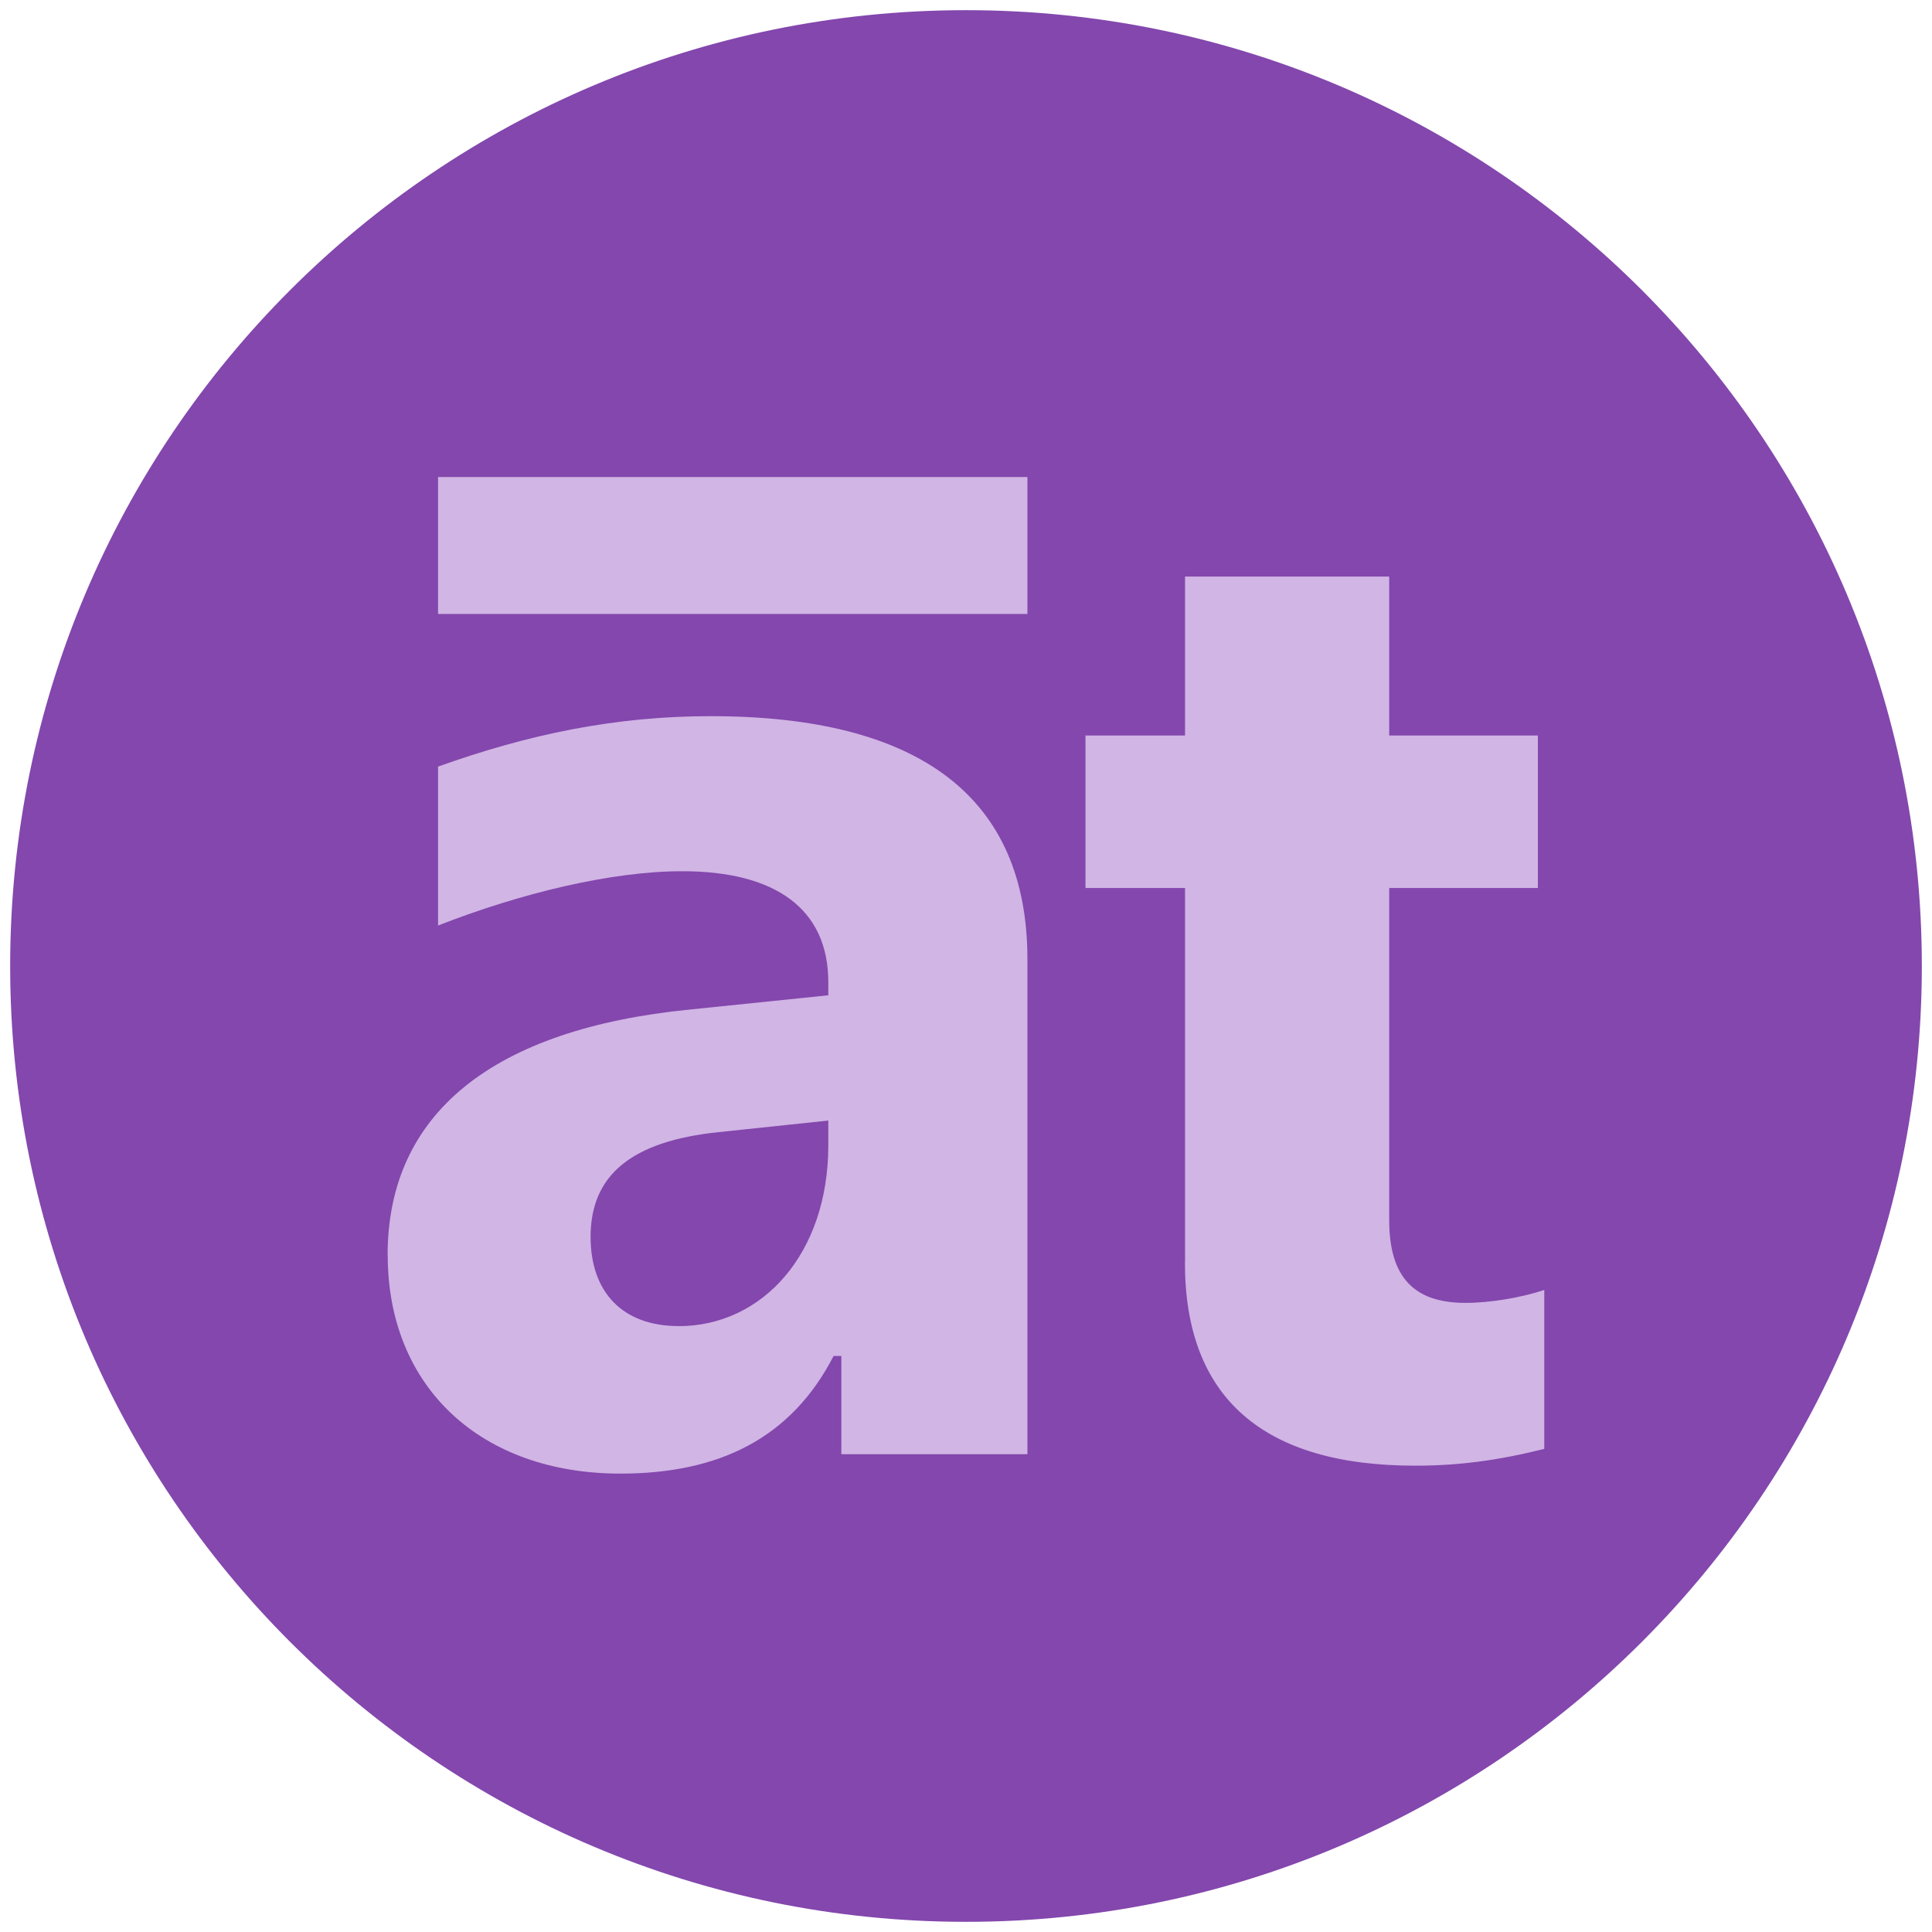
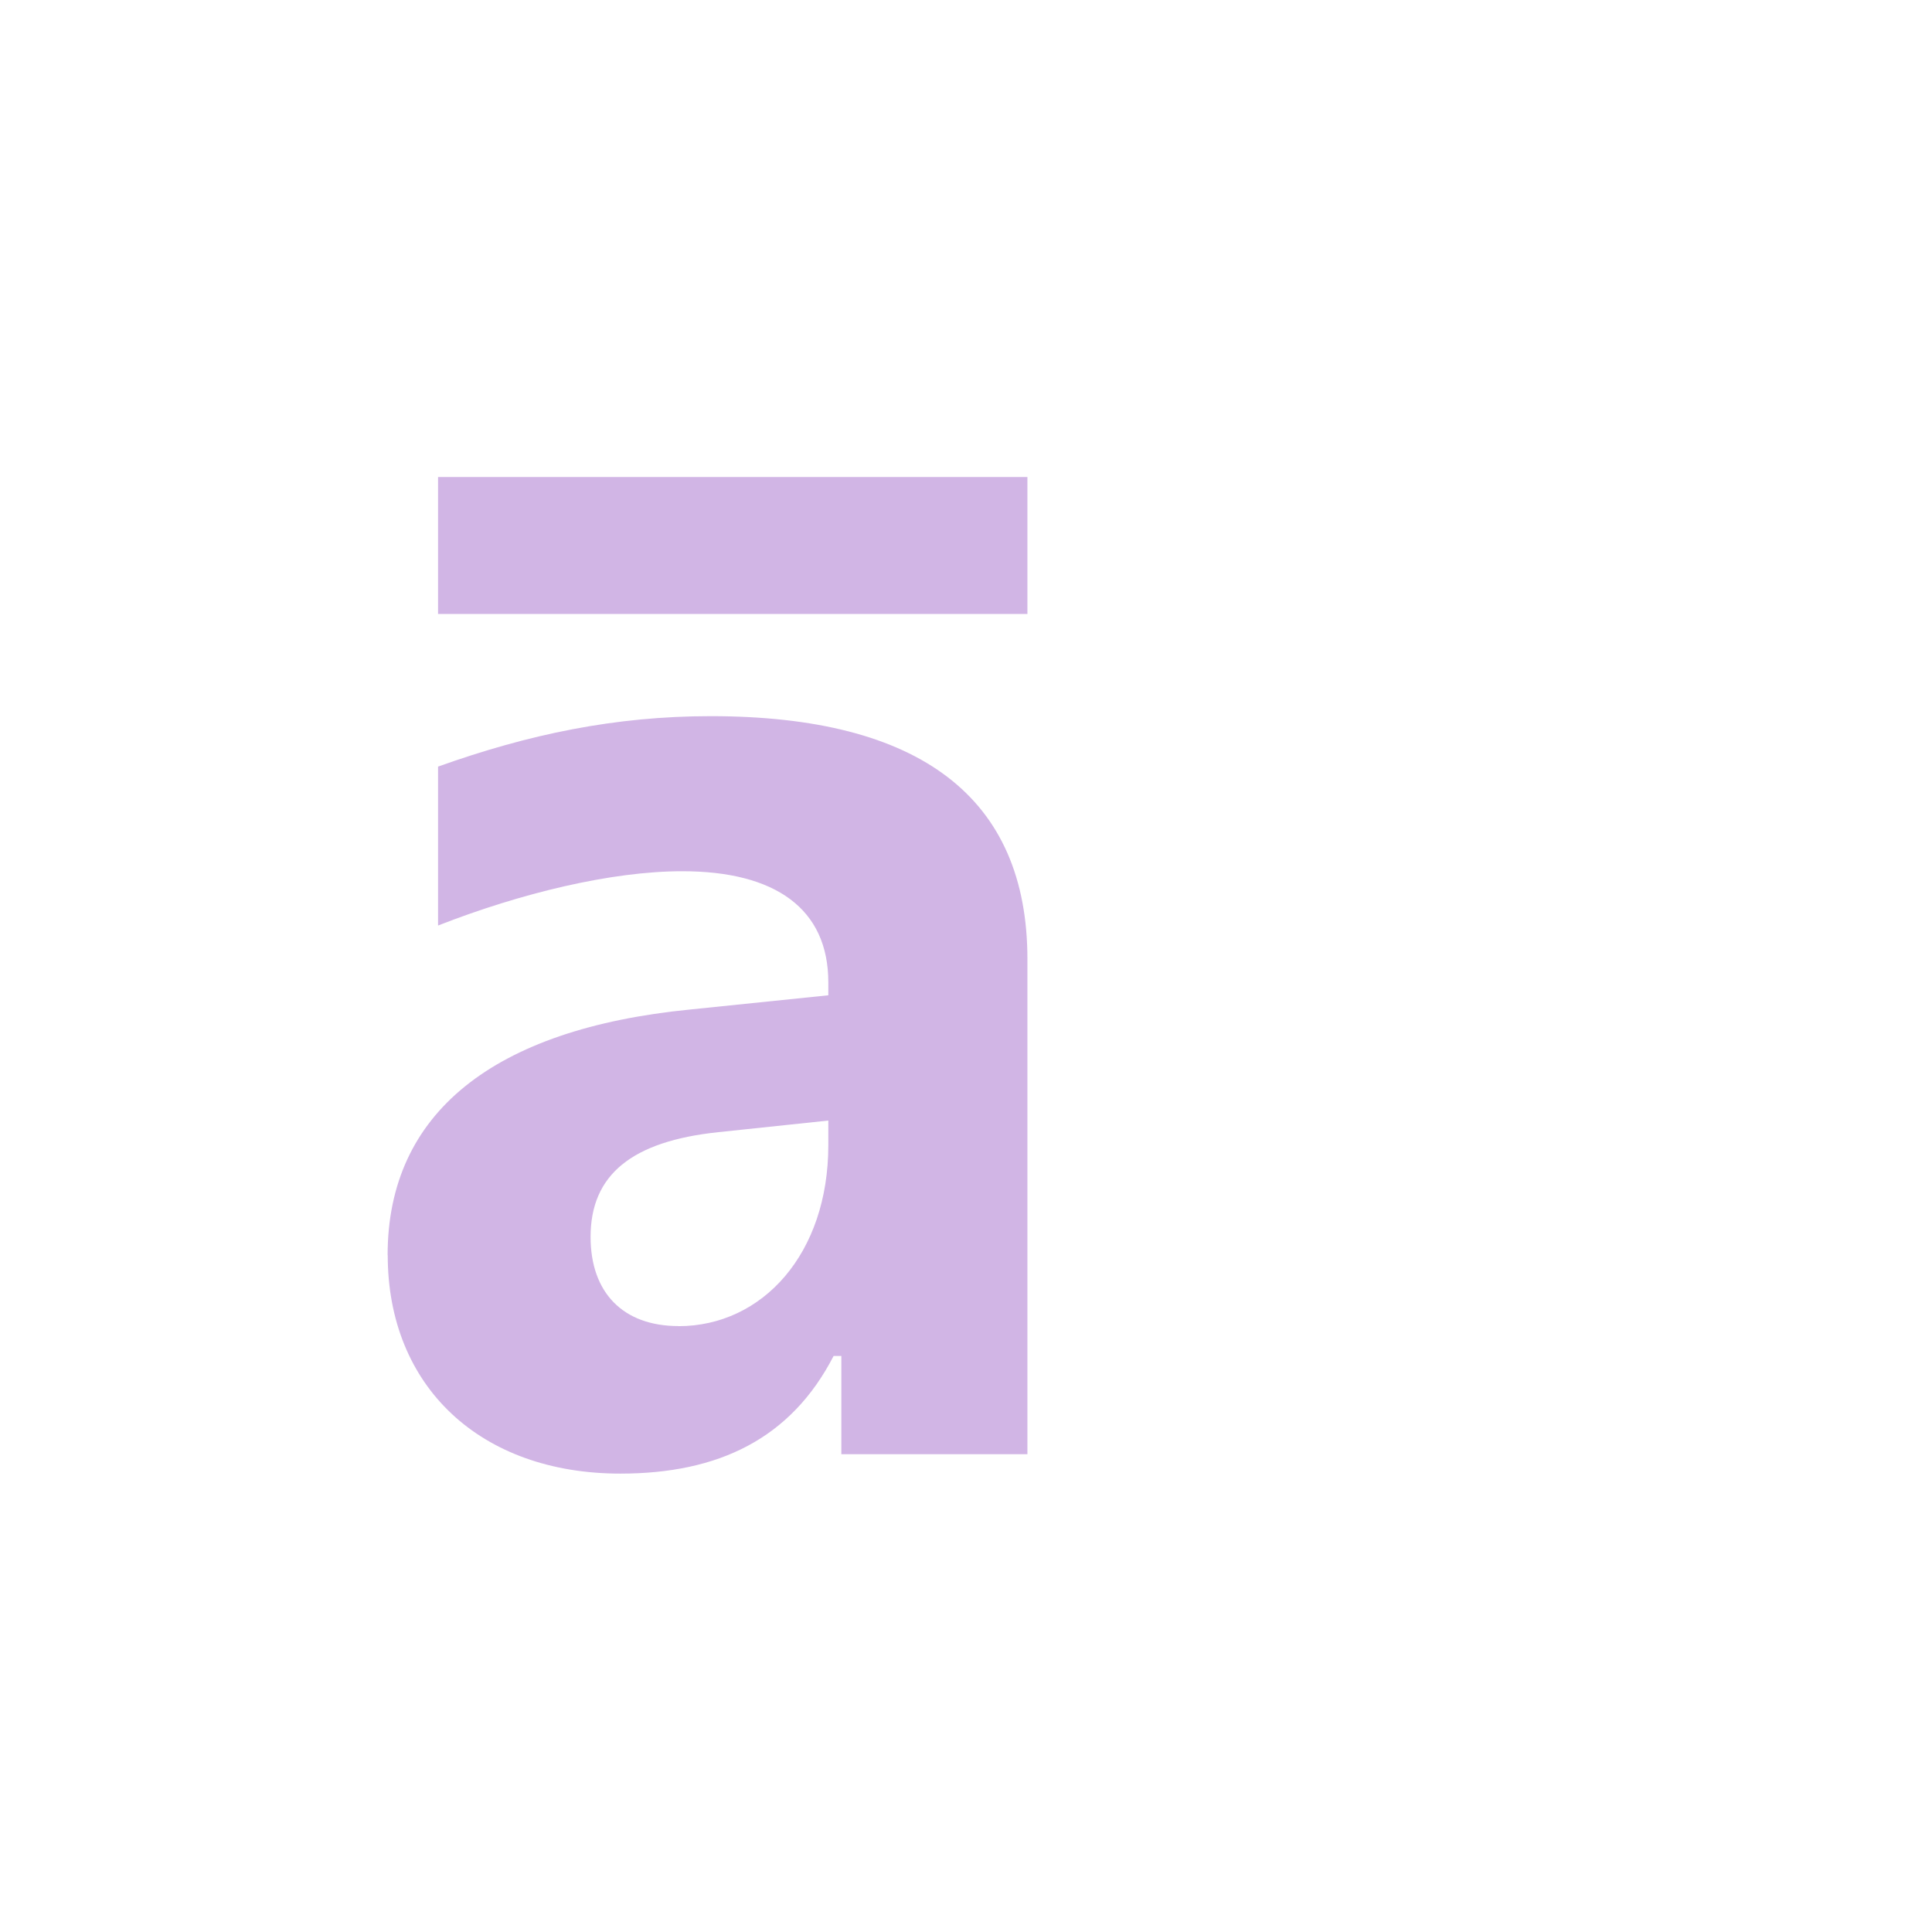
<svg xmlns="http://www.w3.org/2000/svg" version="1.1" id="Layer_1" x="0px" y="0px" viewBox="0 0 190 190" style="enable-background:new 0 0 190 190;" xml:space="preserve">
-   <path style="fill:#8347AD;" d="M95,1L95,1c51.915,0,94,42.085,94,94l0,0c0,51.915-42.085,94-94,94l0,0c-51.915,0-94-42.085-94-94  l0,0C1,43.085,43.085,1,95,1z" />
  <g>
    <path style="fill:#D1B5E5;" d="M38.12,123.43c0-13.98,10.42-22.24,29.74-24.15l13.6-1.4v-1.27c0-7.24-5.21-10.93-14.36-10.93   c-6.99,0-15.89,2.16-24.02,5.34V75.39c8.9-3.18,17.41-4.96,26.82-4.96c20.59,0,31.14,8.01,31.14,23.9v48.68h-18.3v-9.66h-0.76   c-4.19,8.13-11.31,11.57-20.97,11.57c-13.73,0-22.88-8.52-22.88-21.48L38.12,123.43z M43.08,46.91h57.96v13.47H43.08V46.91z    M66.72,130.42c8.26,0,14.74-7.12,14.74-17.8v-2.42l-10.8,1.14c-8.52,0.89-12.58,4.19-12.58,10.3c0,5.47,3.18,8.77,8.64,8.77   L66.72,130.42z" />
-     <path style="fill:#D1B5E5;" d="M116.54,124.19V87.33h-9.79v-15h9.79V56.7h20.08v15.63h14.62v15h-14.62V120   c0,5.59,2.42,8.13,7.5,8.13c2.42,0,5.47-0.51,7.75-1.27v15.63c-4.58,1.14-8.39,1.65-12.71,1.65c-15,0-22.63-6.74-22.63-19.96   L116.54,124.19z" />
  </g>
</svg>